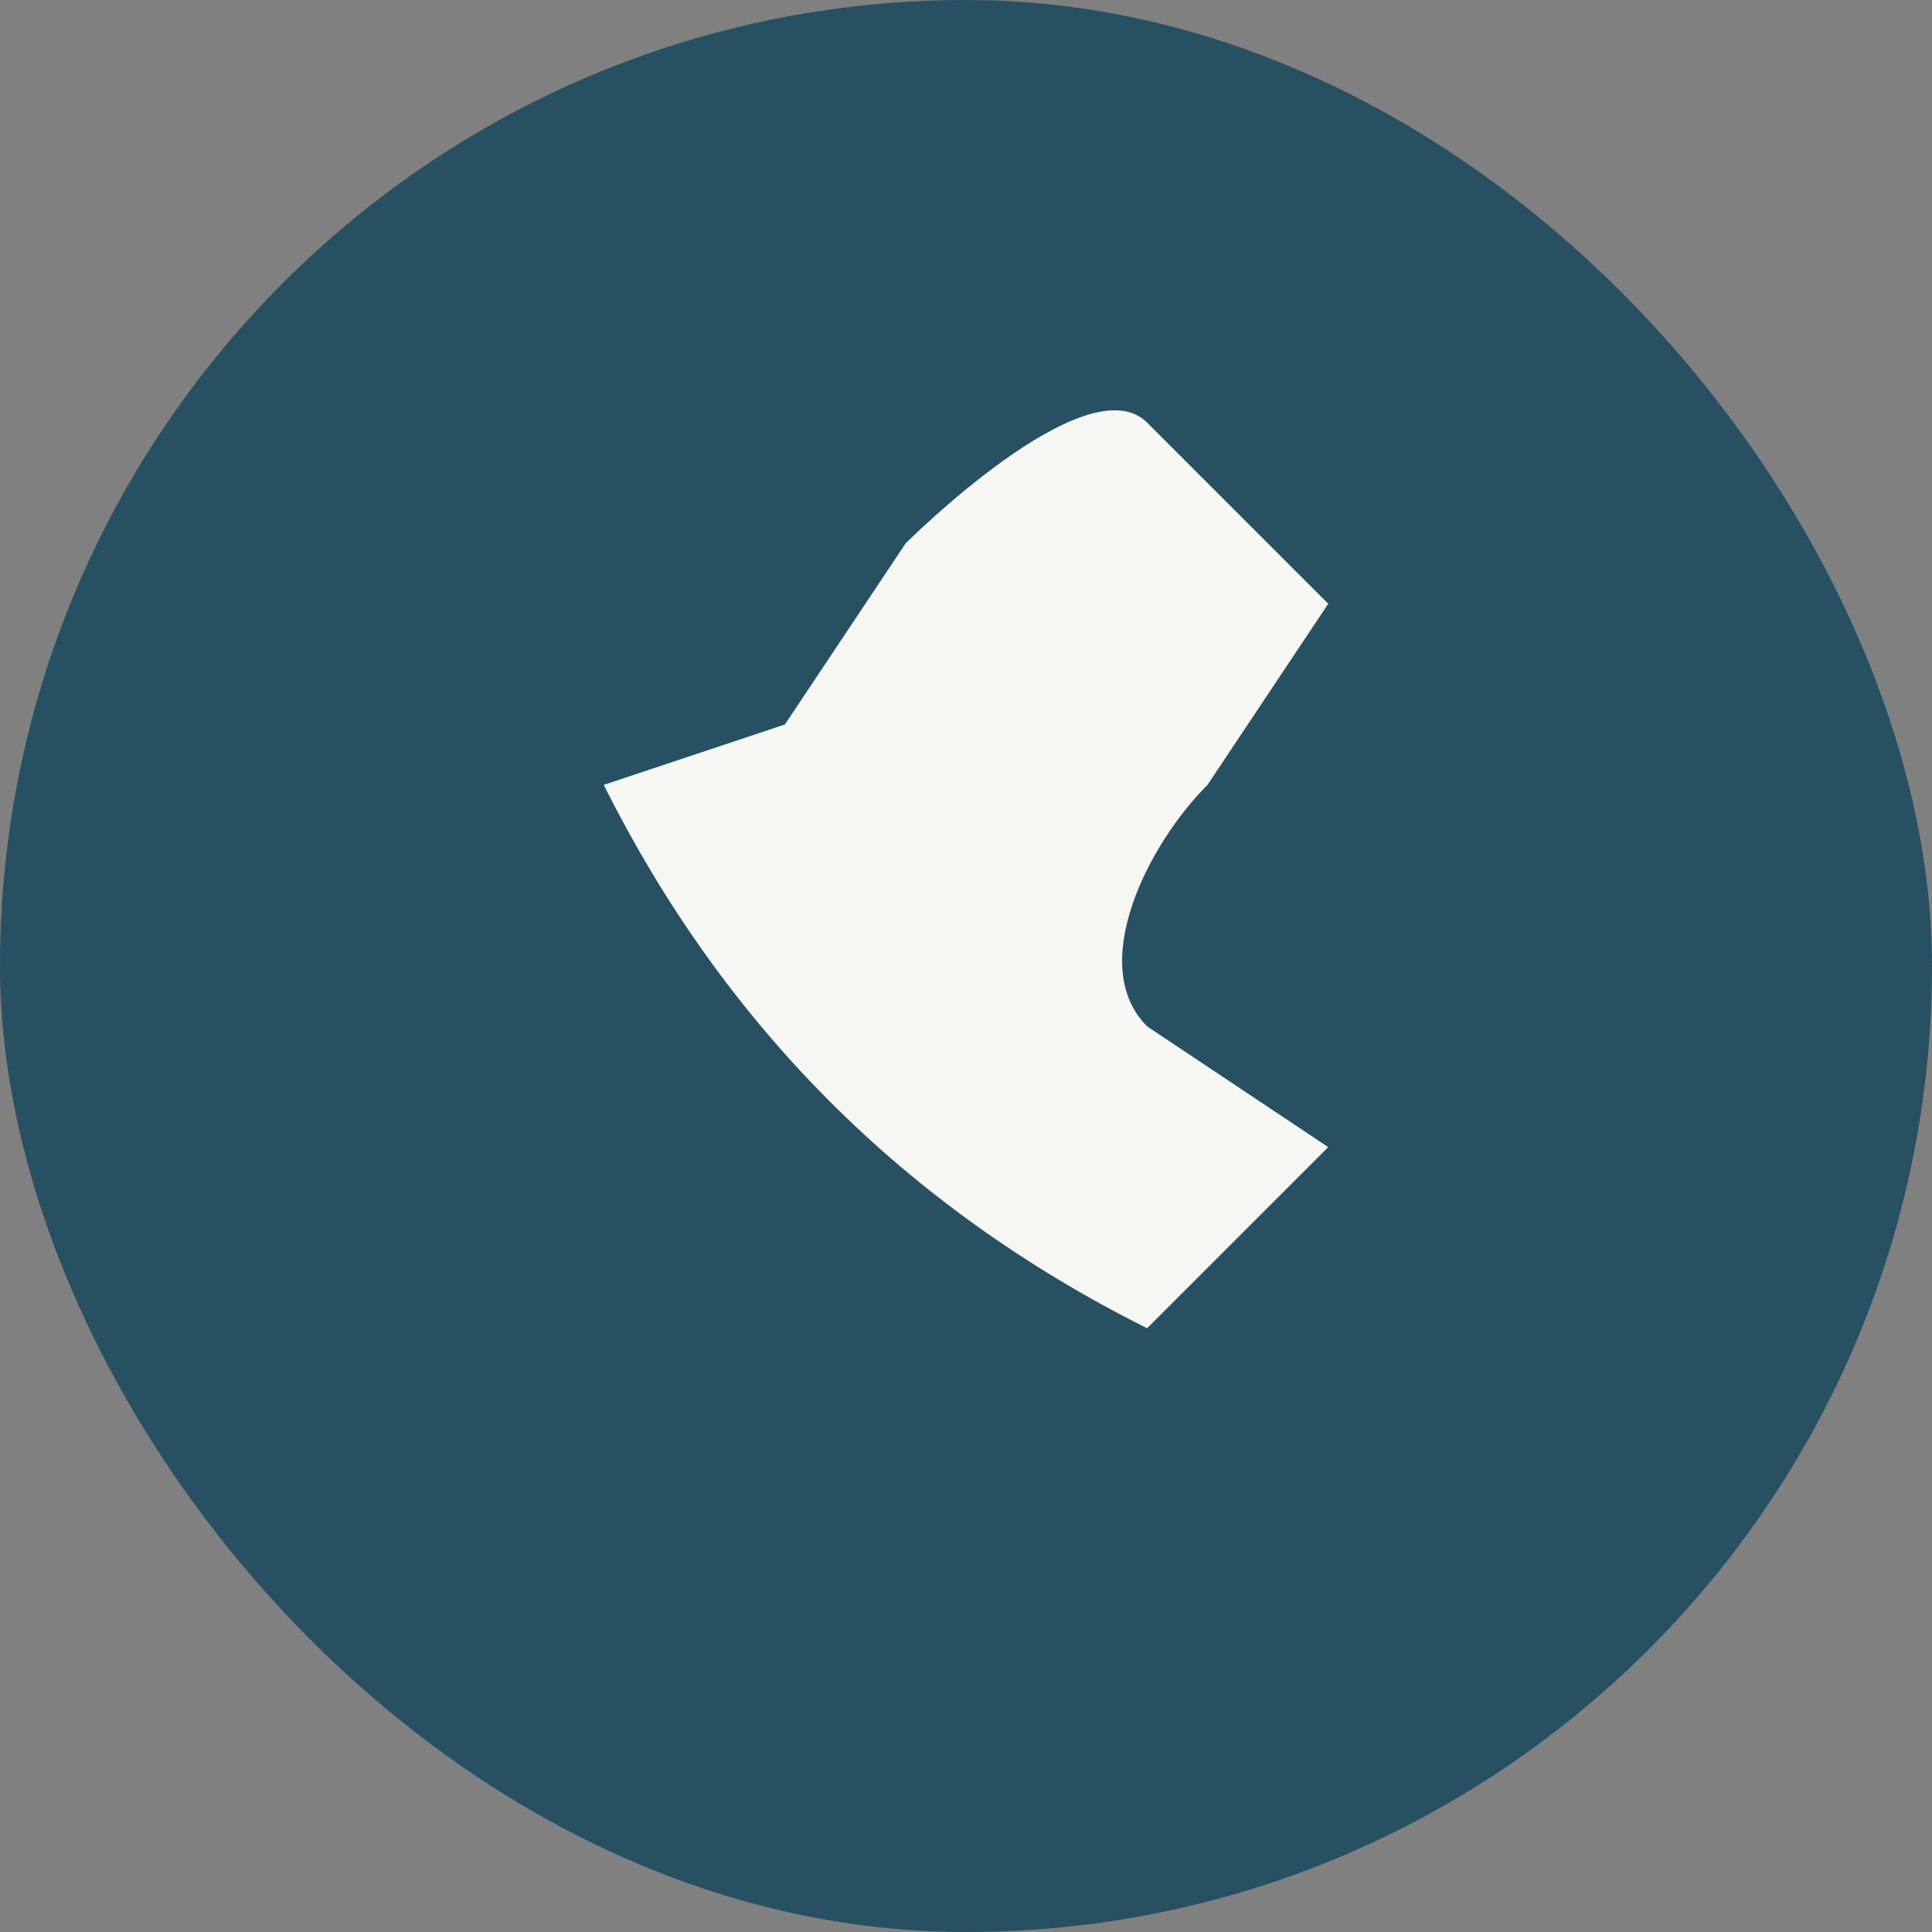
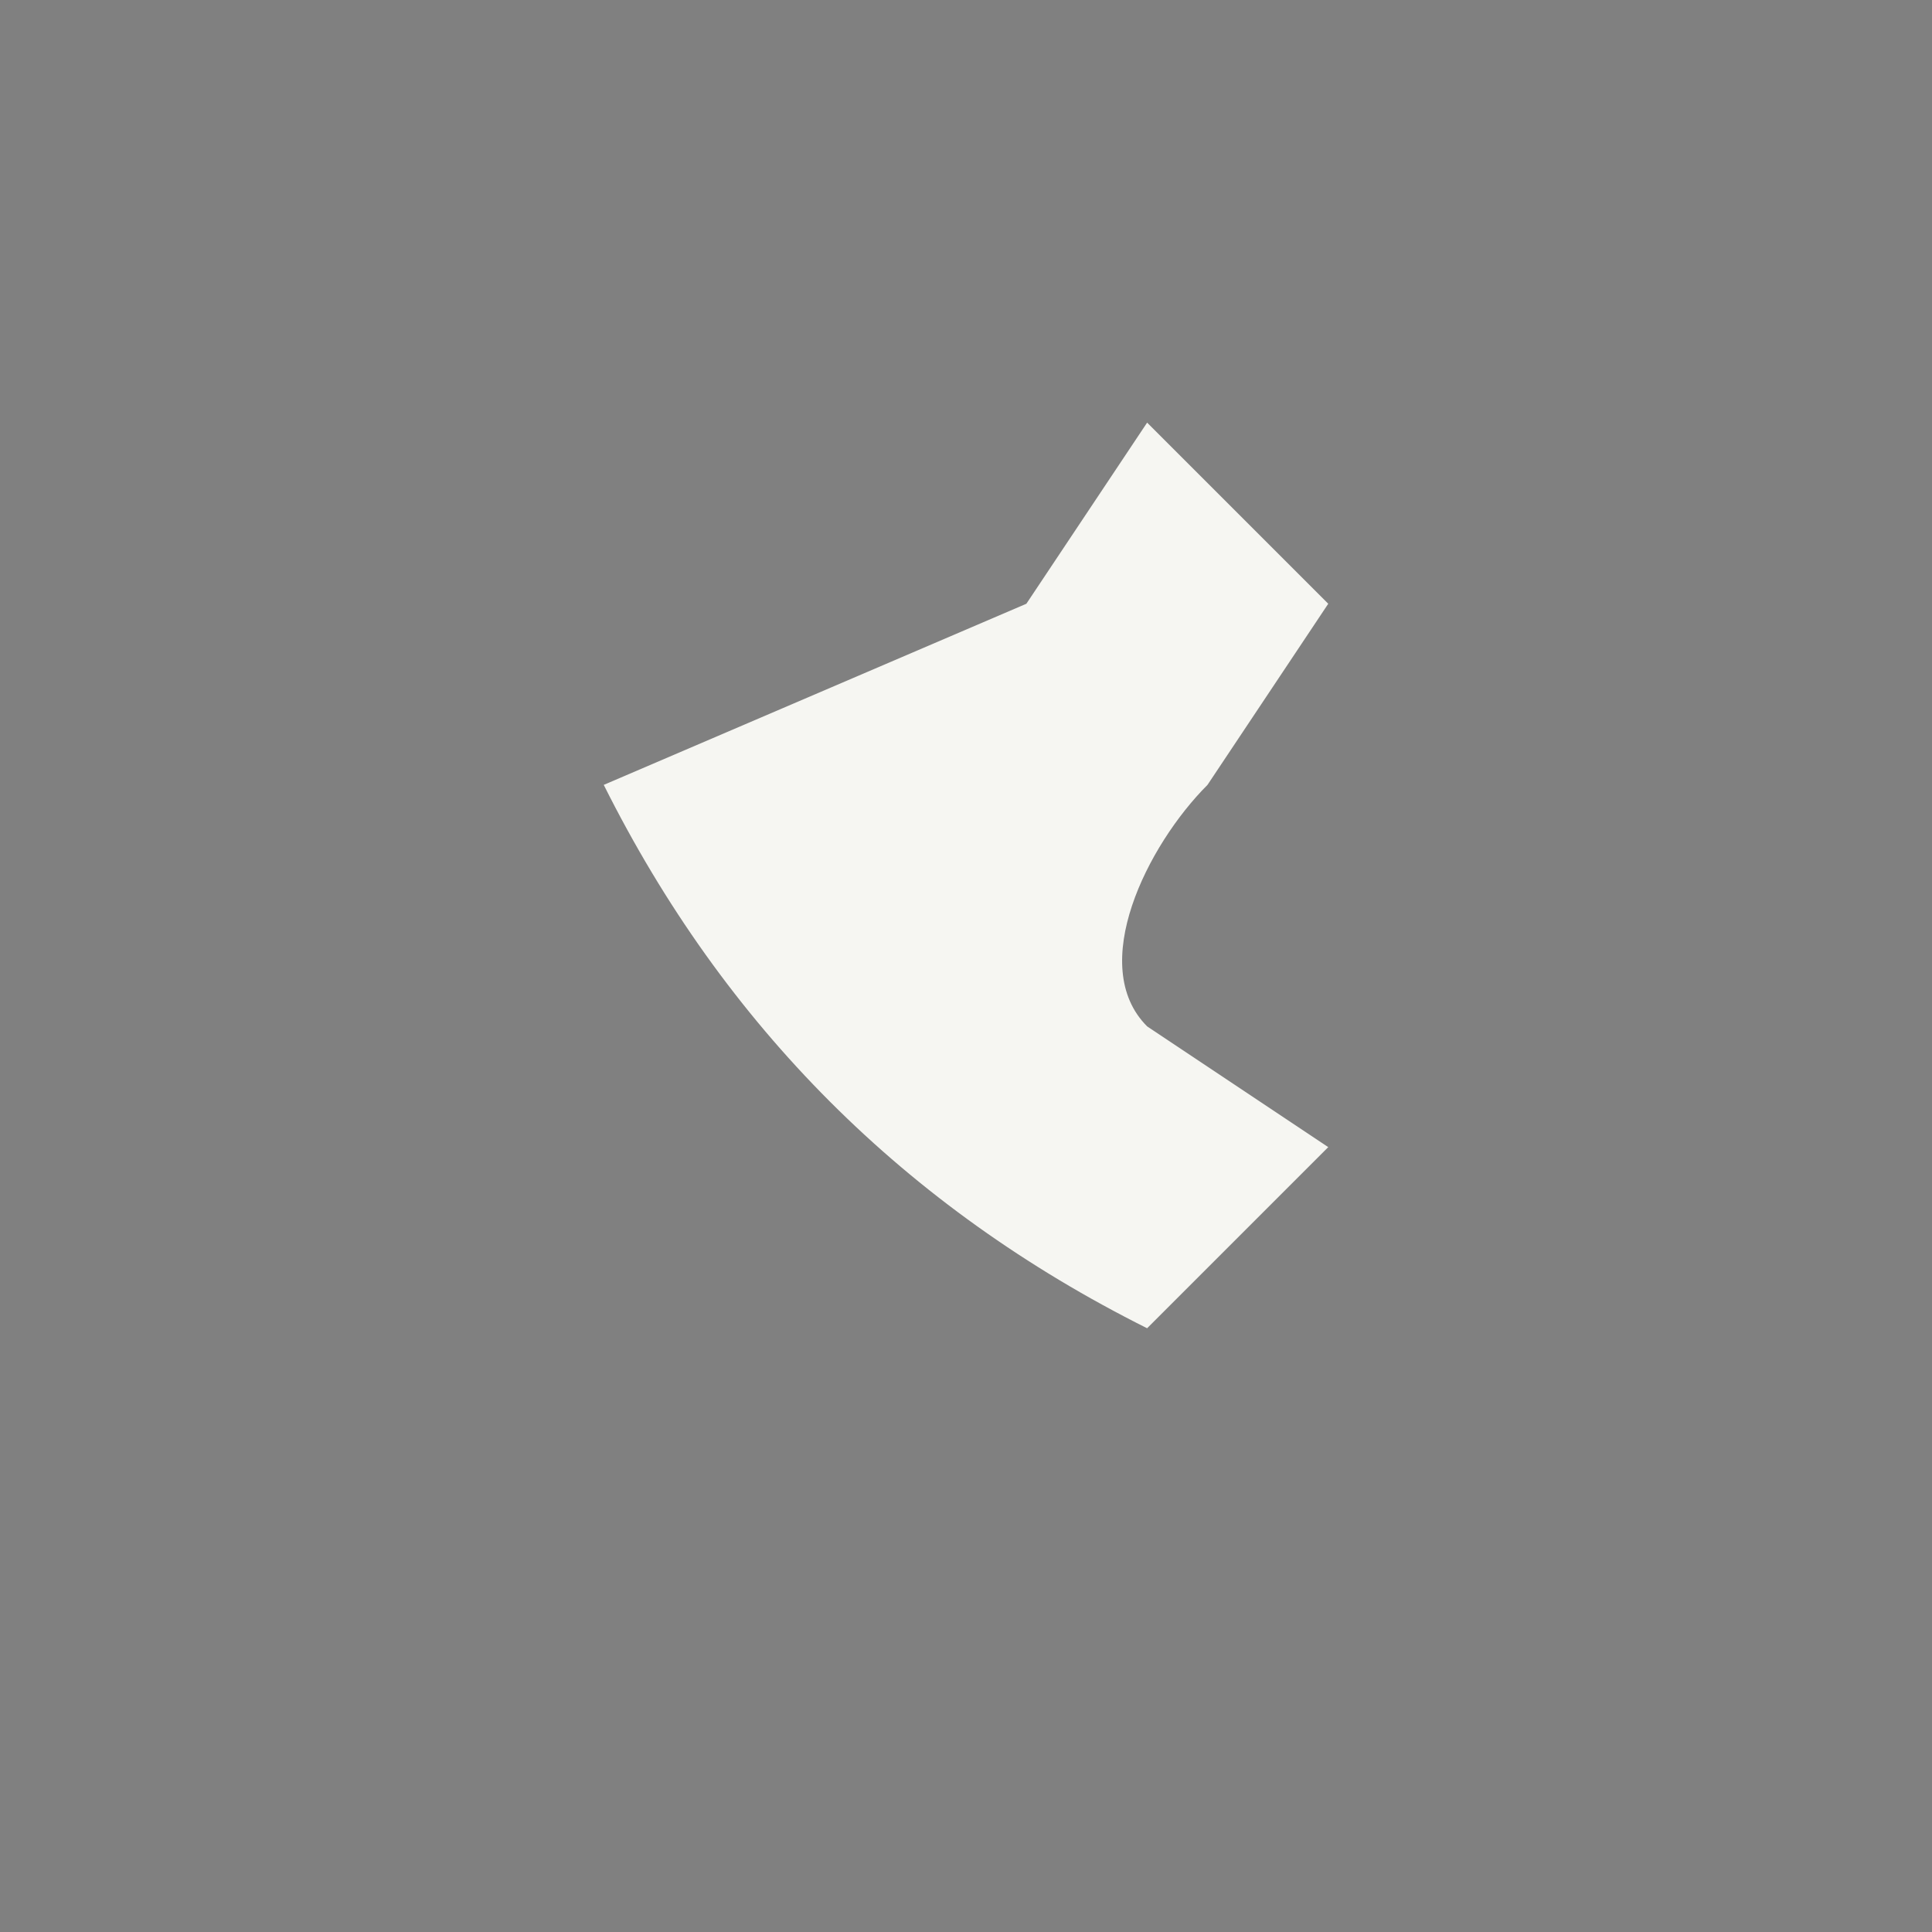
<svg xmlns="http://www.w3.org/2000/svg" width="32" height="32" viewBox="0 0 32 32">
  <rect x="0" y="0" width="32" height="32" fill="#808080" stroke="none" />
-   <rect width="32" height="32" rx="16" fill="#285063" />
-   <path d="M10 13c2 4 5 7 9 9l3-3-3-2c-1-1 0-3 1-4l2-3-3-3c-1-1-4 2-4 2l-2 3z" fill="#F6F6F2" />
+   <path d="M10 13c2 4 5 7 9 9l3-3-3-2c-1-1 0-3 1-4l2-3-3-3l-2 3z" fill="#F6F6F2" />
</svg>